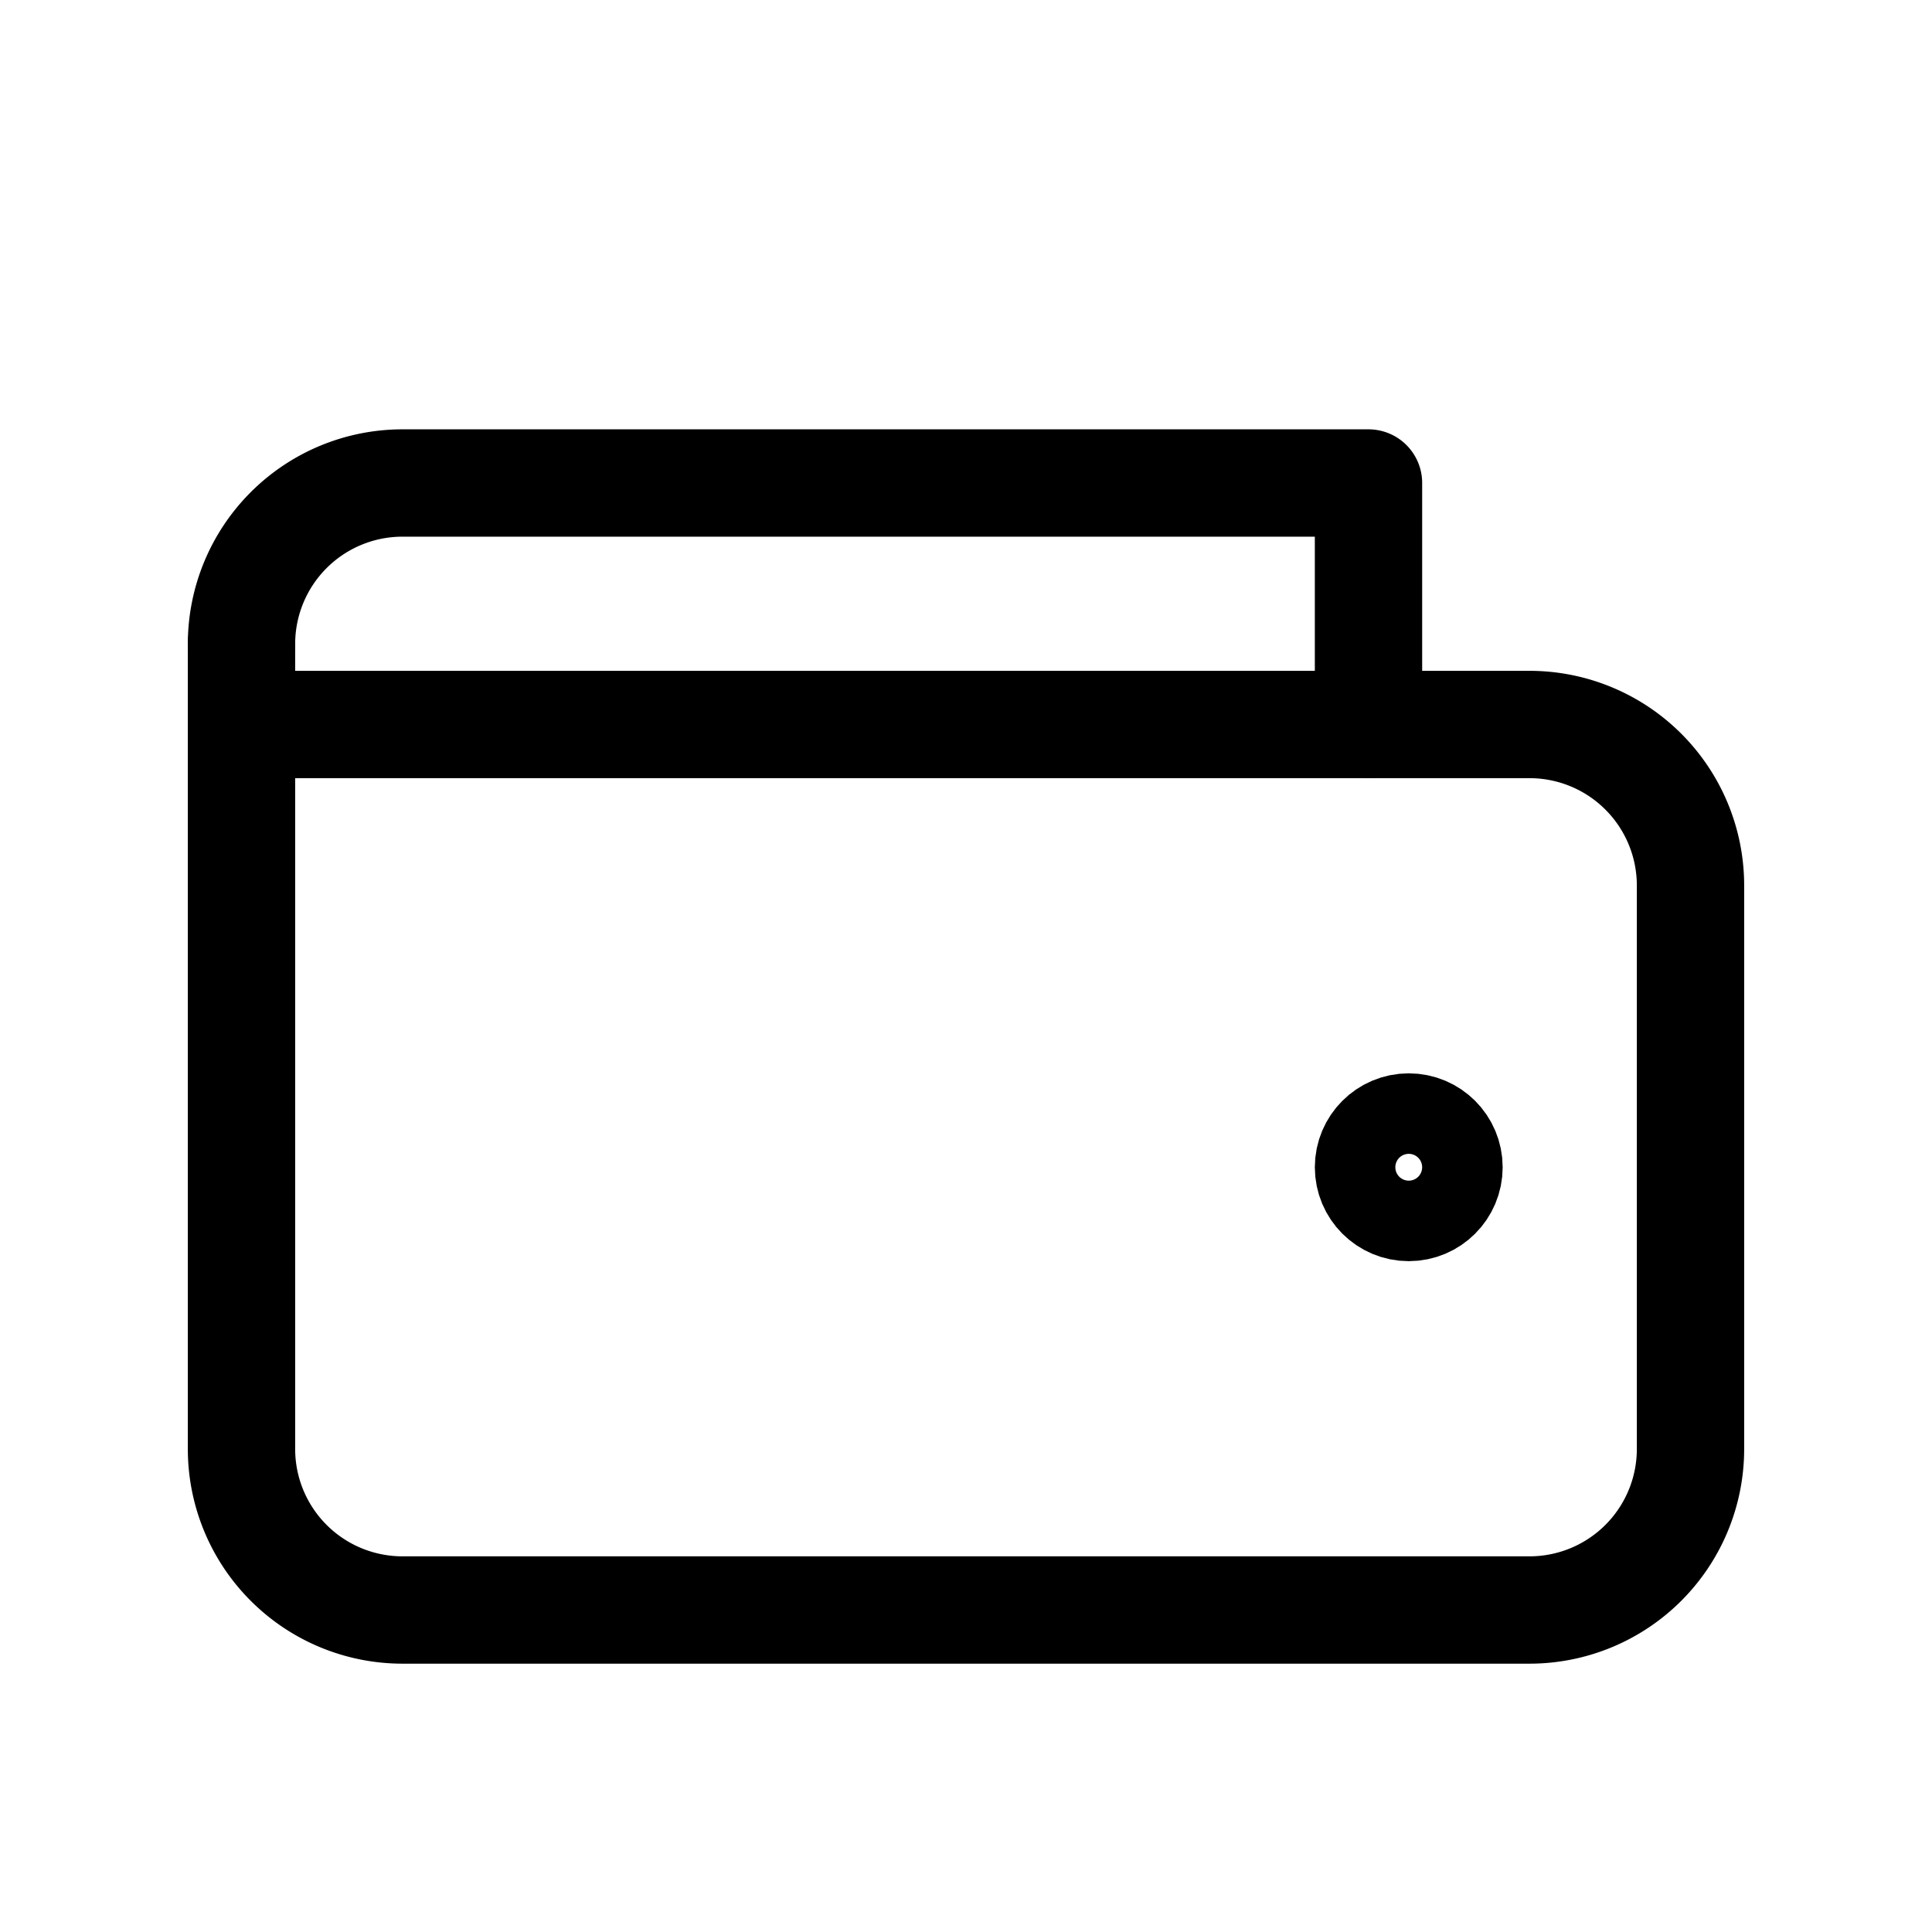
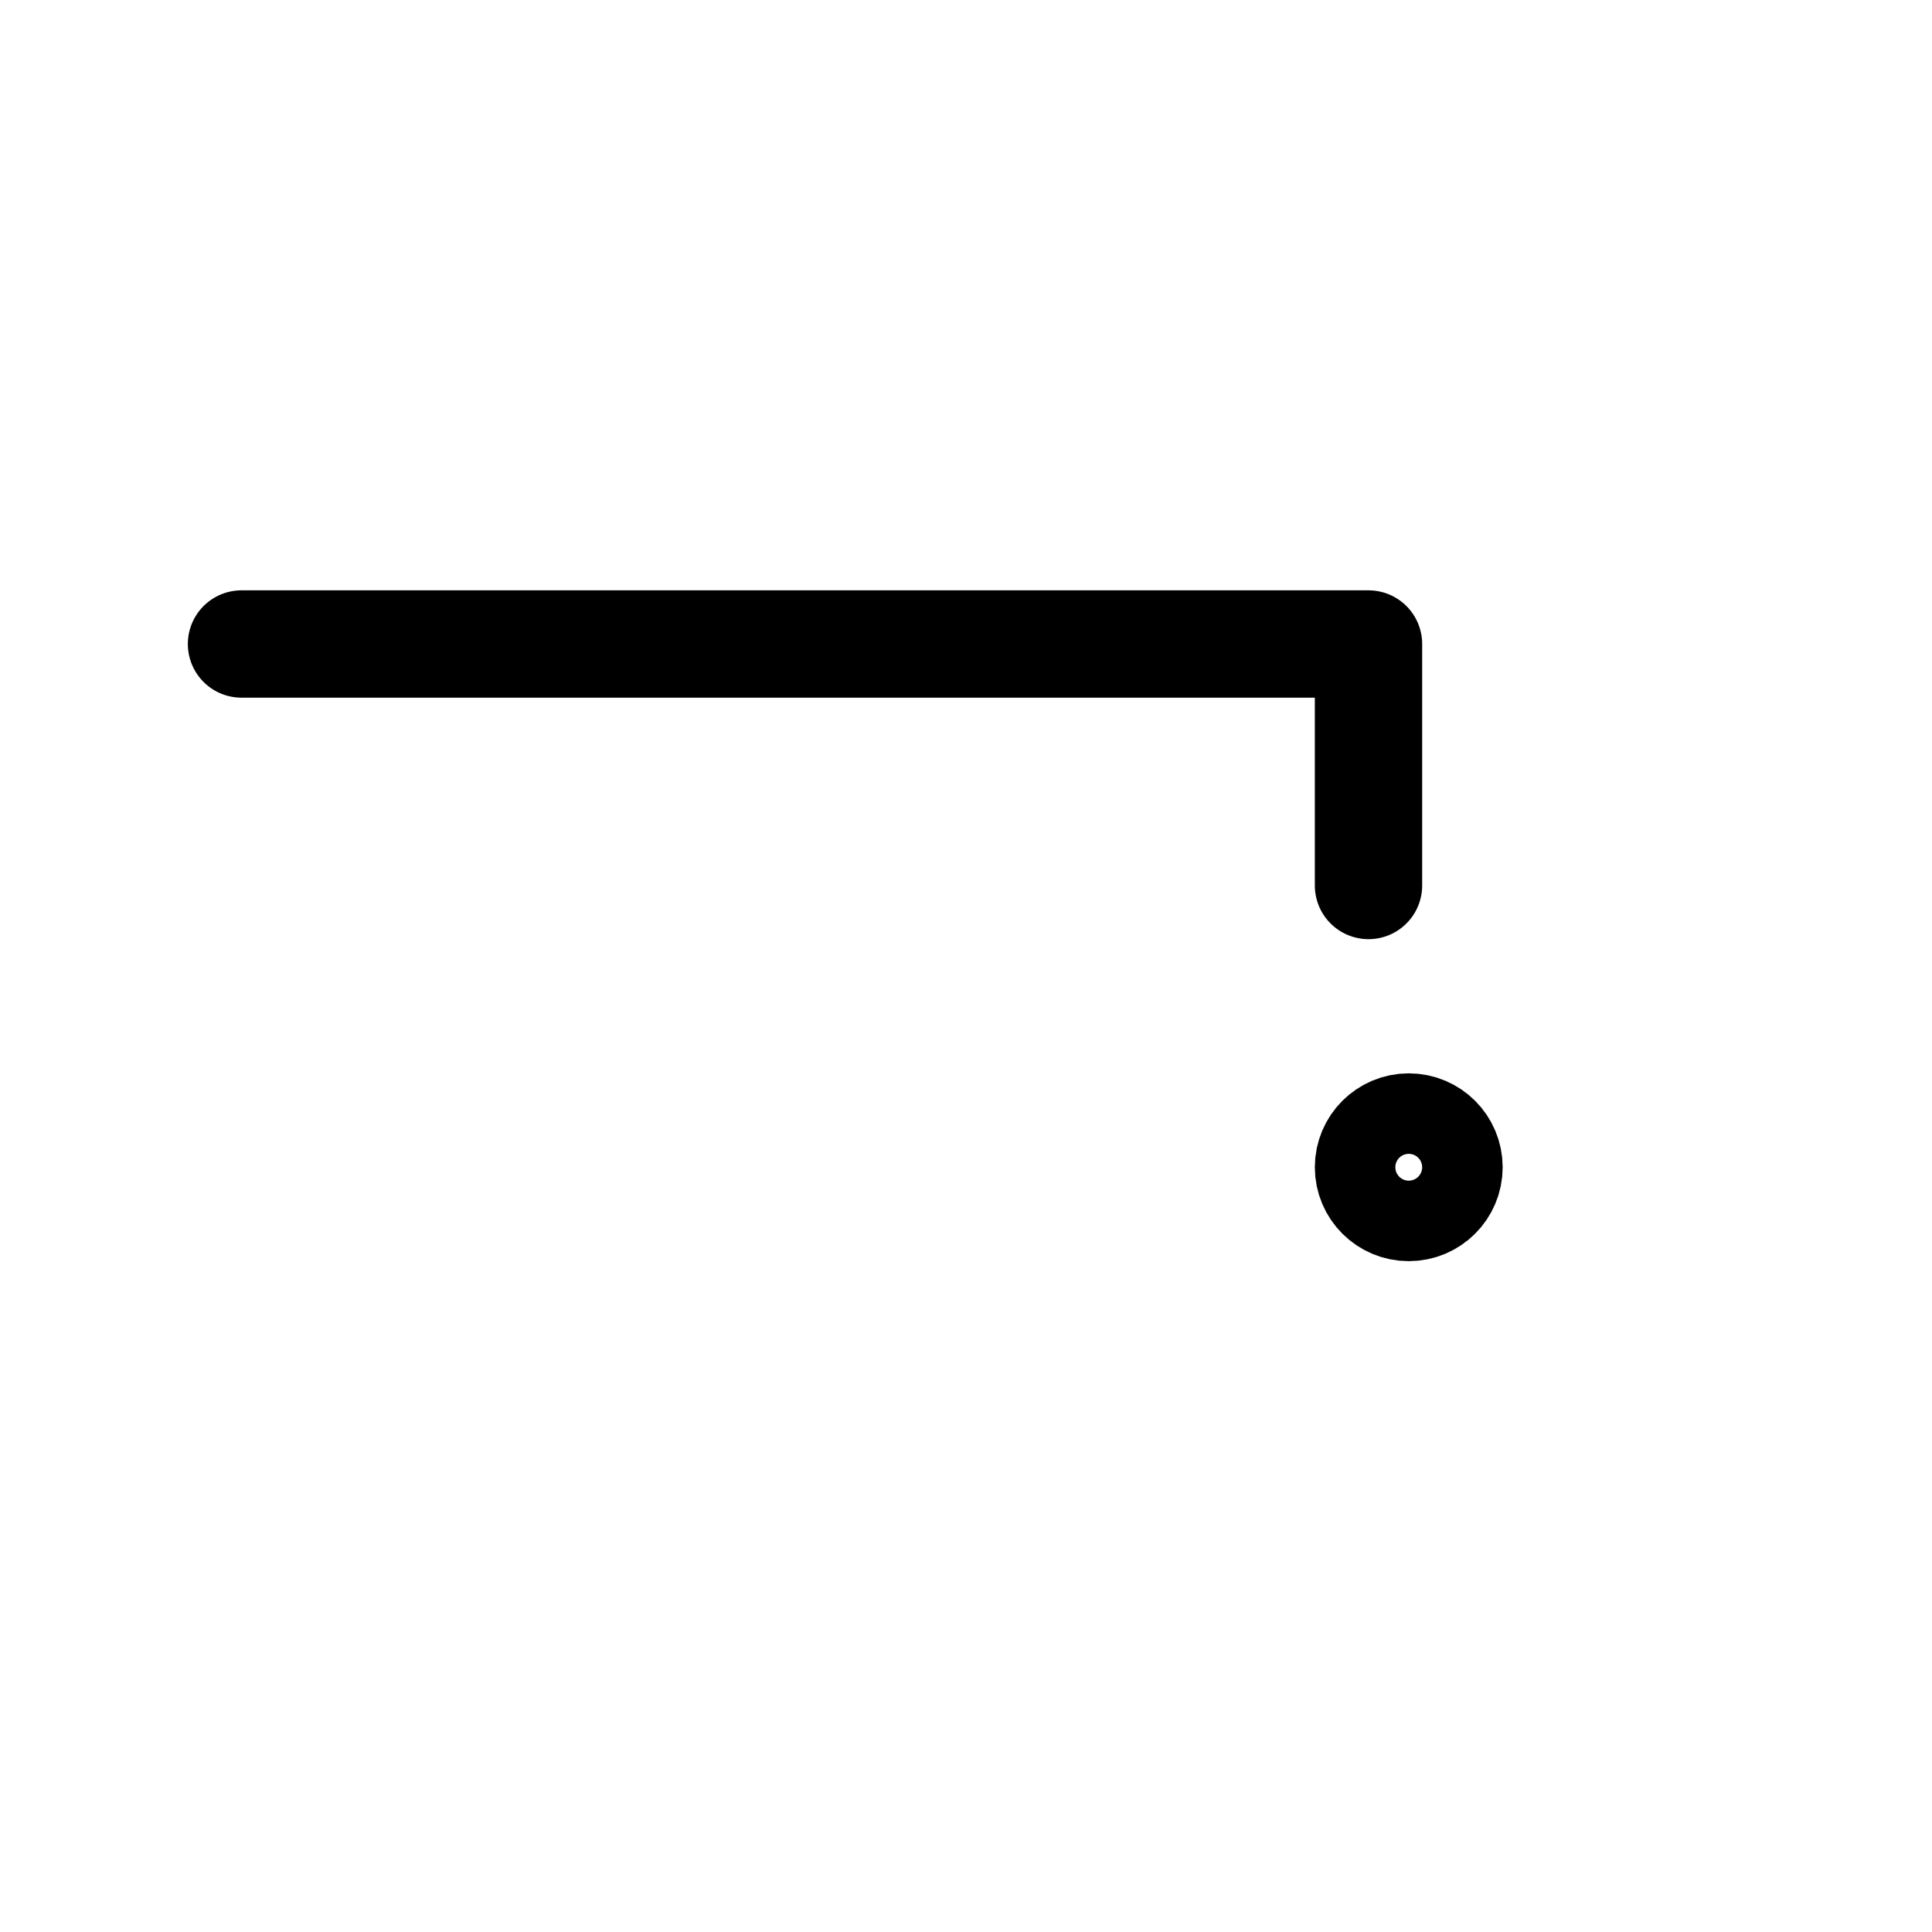
<svg xmlns="http://www.w3.org/2000/svg" width="72" height="72" viewBox="0 0 72 72">
  <defs>
    <style>.a{fill:none;stroke:#000;stroke-linecap:round;stroke-linejoin:round;stroke-miterlimit:10;stroke-width:4px;}.b{fill:#011627;opacity:0;}</style>
  </defs>
  <g transform="translate(9 18)">
-     <path class="a" d="M12,32V62a6,6,0,0,0,6,6H60a6,6,0,0,0,6-6V41a6,6,0,0,0-6-6H12" transform="translate(-12 -26)" />
    <circle class="a" cx="1.5" cy="1.5" r="1.5" transform="translate(42 24)" />
-     <path class="a" d="M72,32" transform="translate(-27 -26)" />
-     <path class="a" d="M12,30h0a6,6,0,0,1,6-6H54v9" transform="translate(-12 -24)" />
+     <path class="a" d="M12,30h0H54v9" transform="translate(-12 -24)" />
  </g>
  <rect class="b" width="72" height="72" />
</svg>